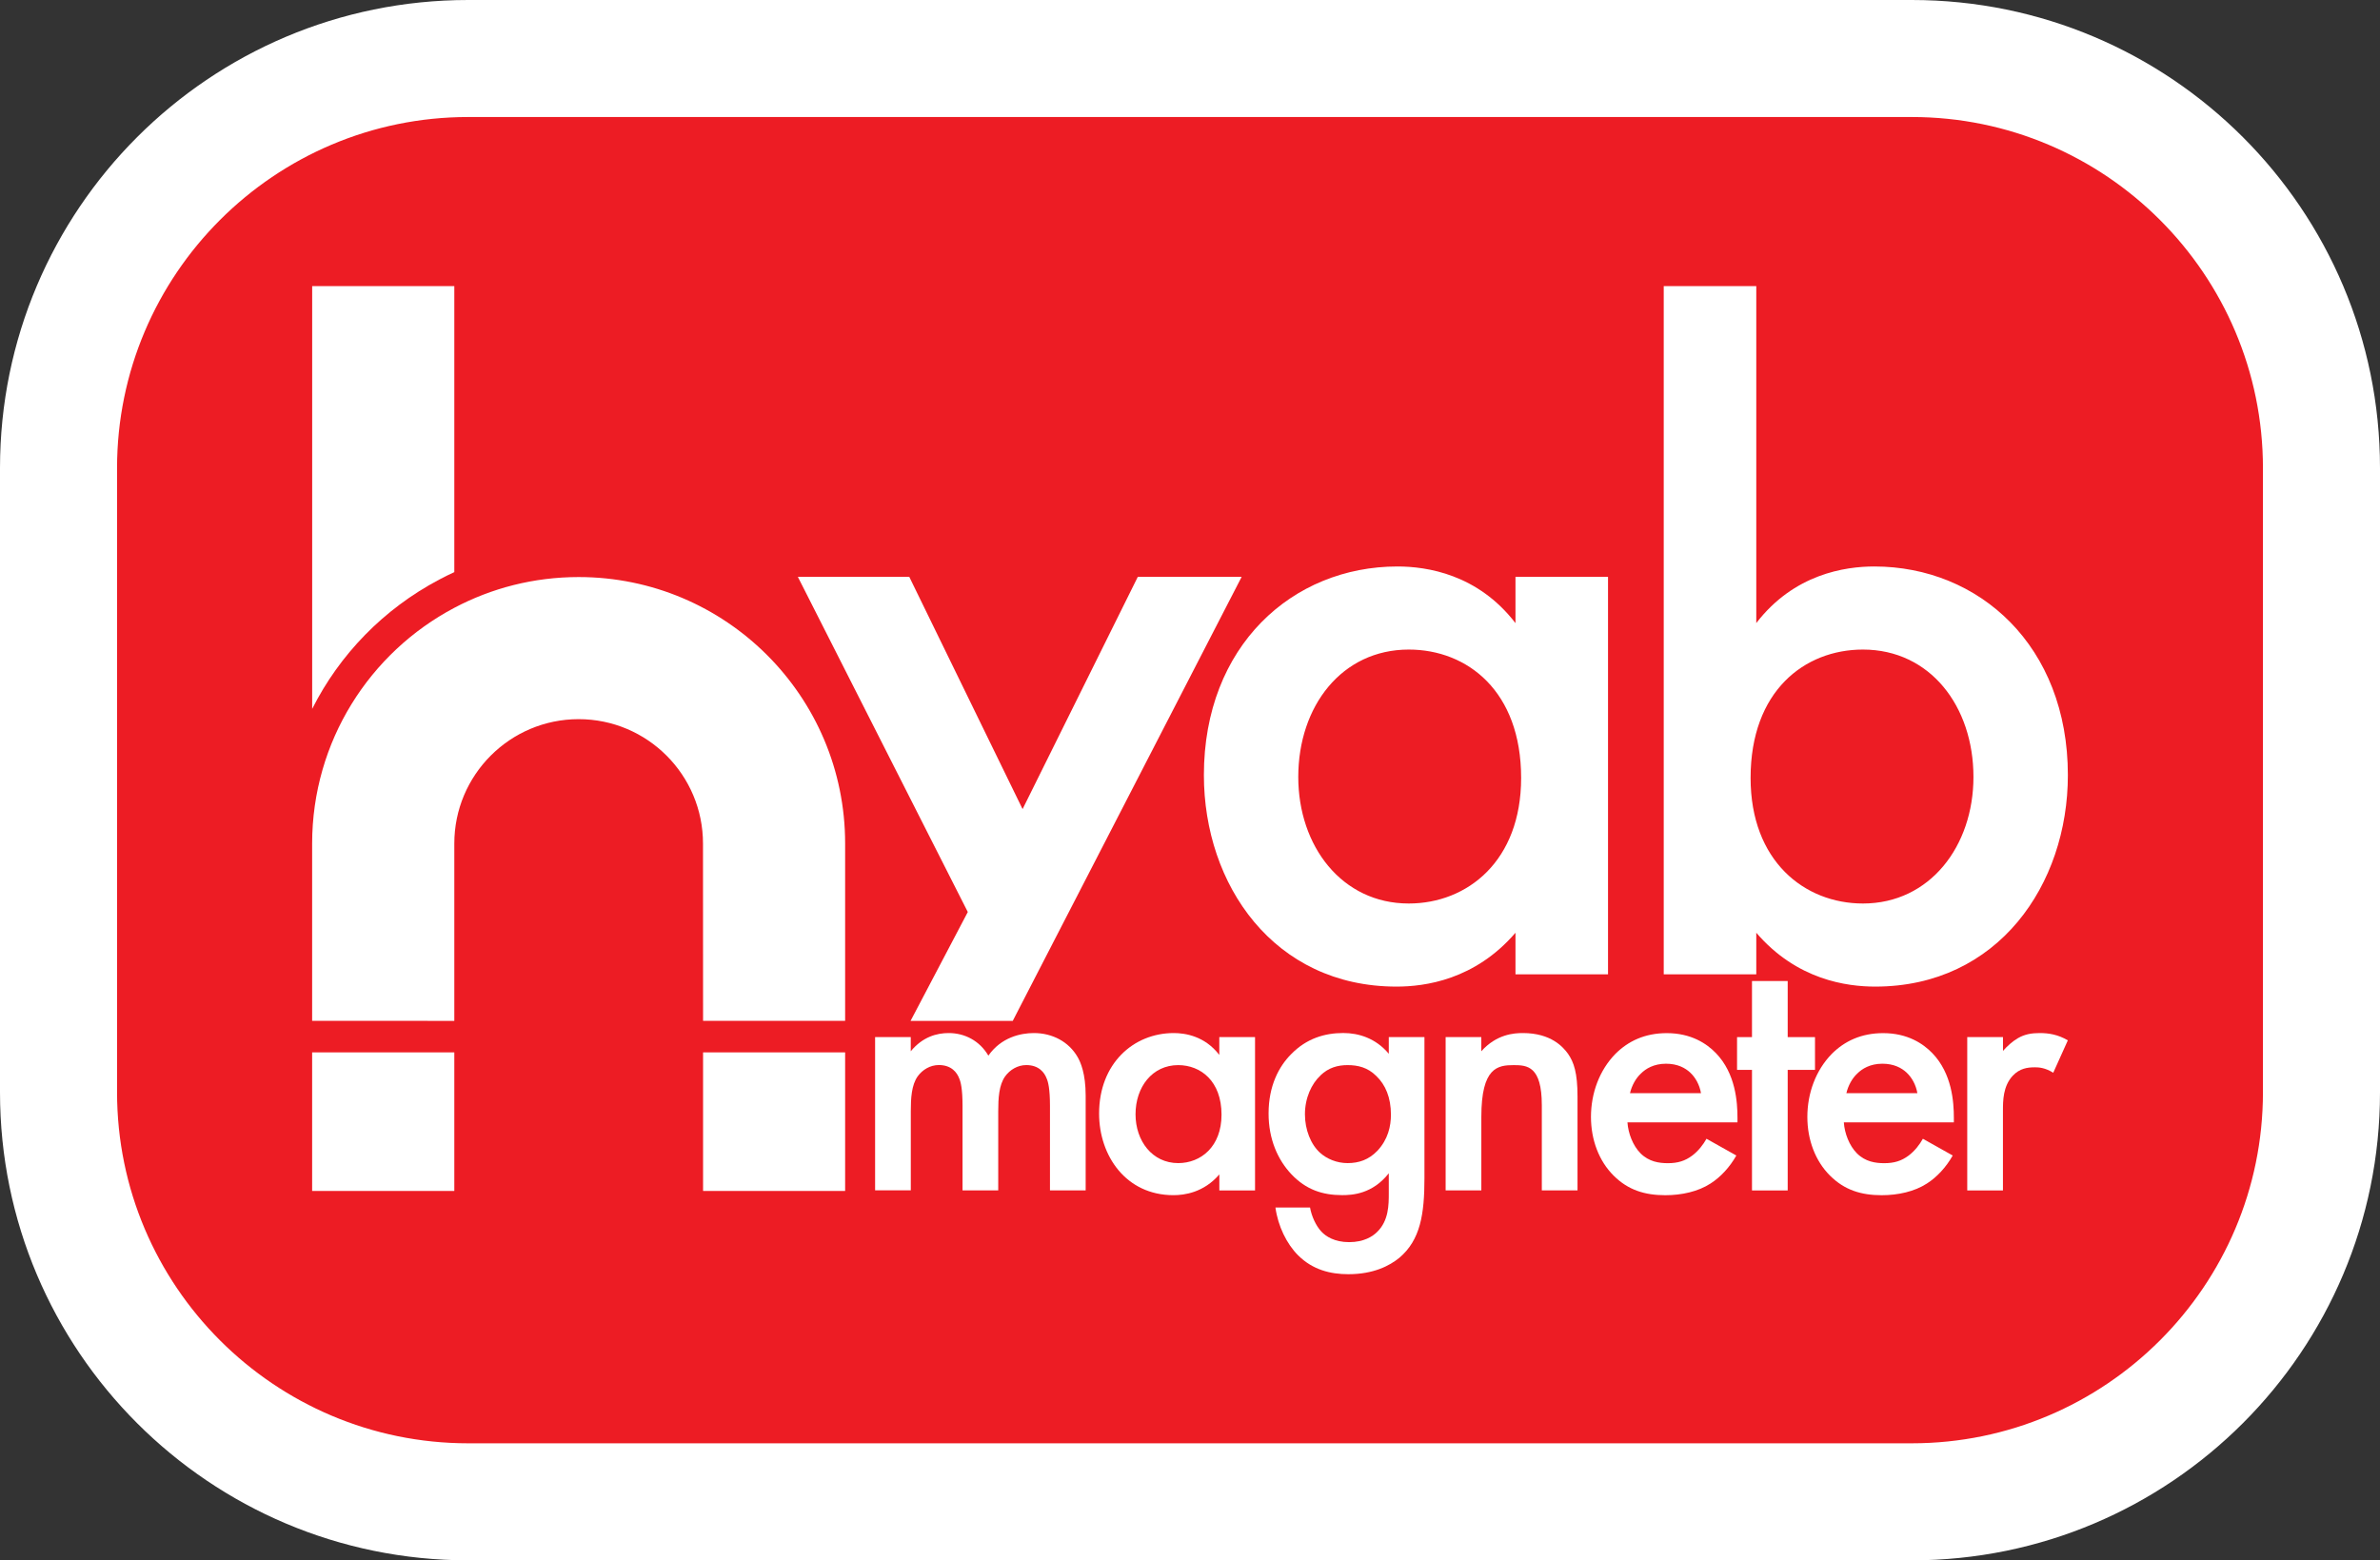
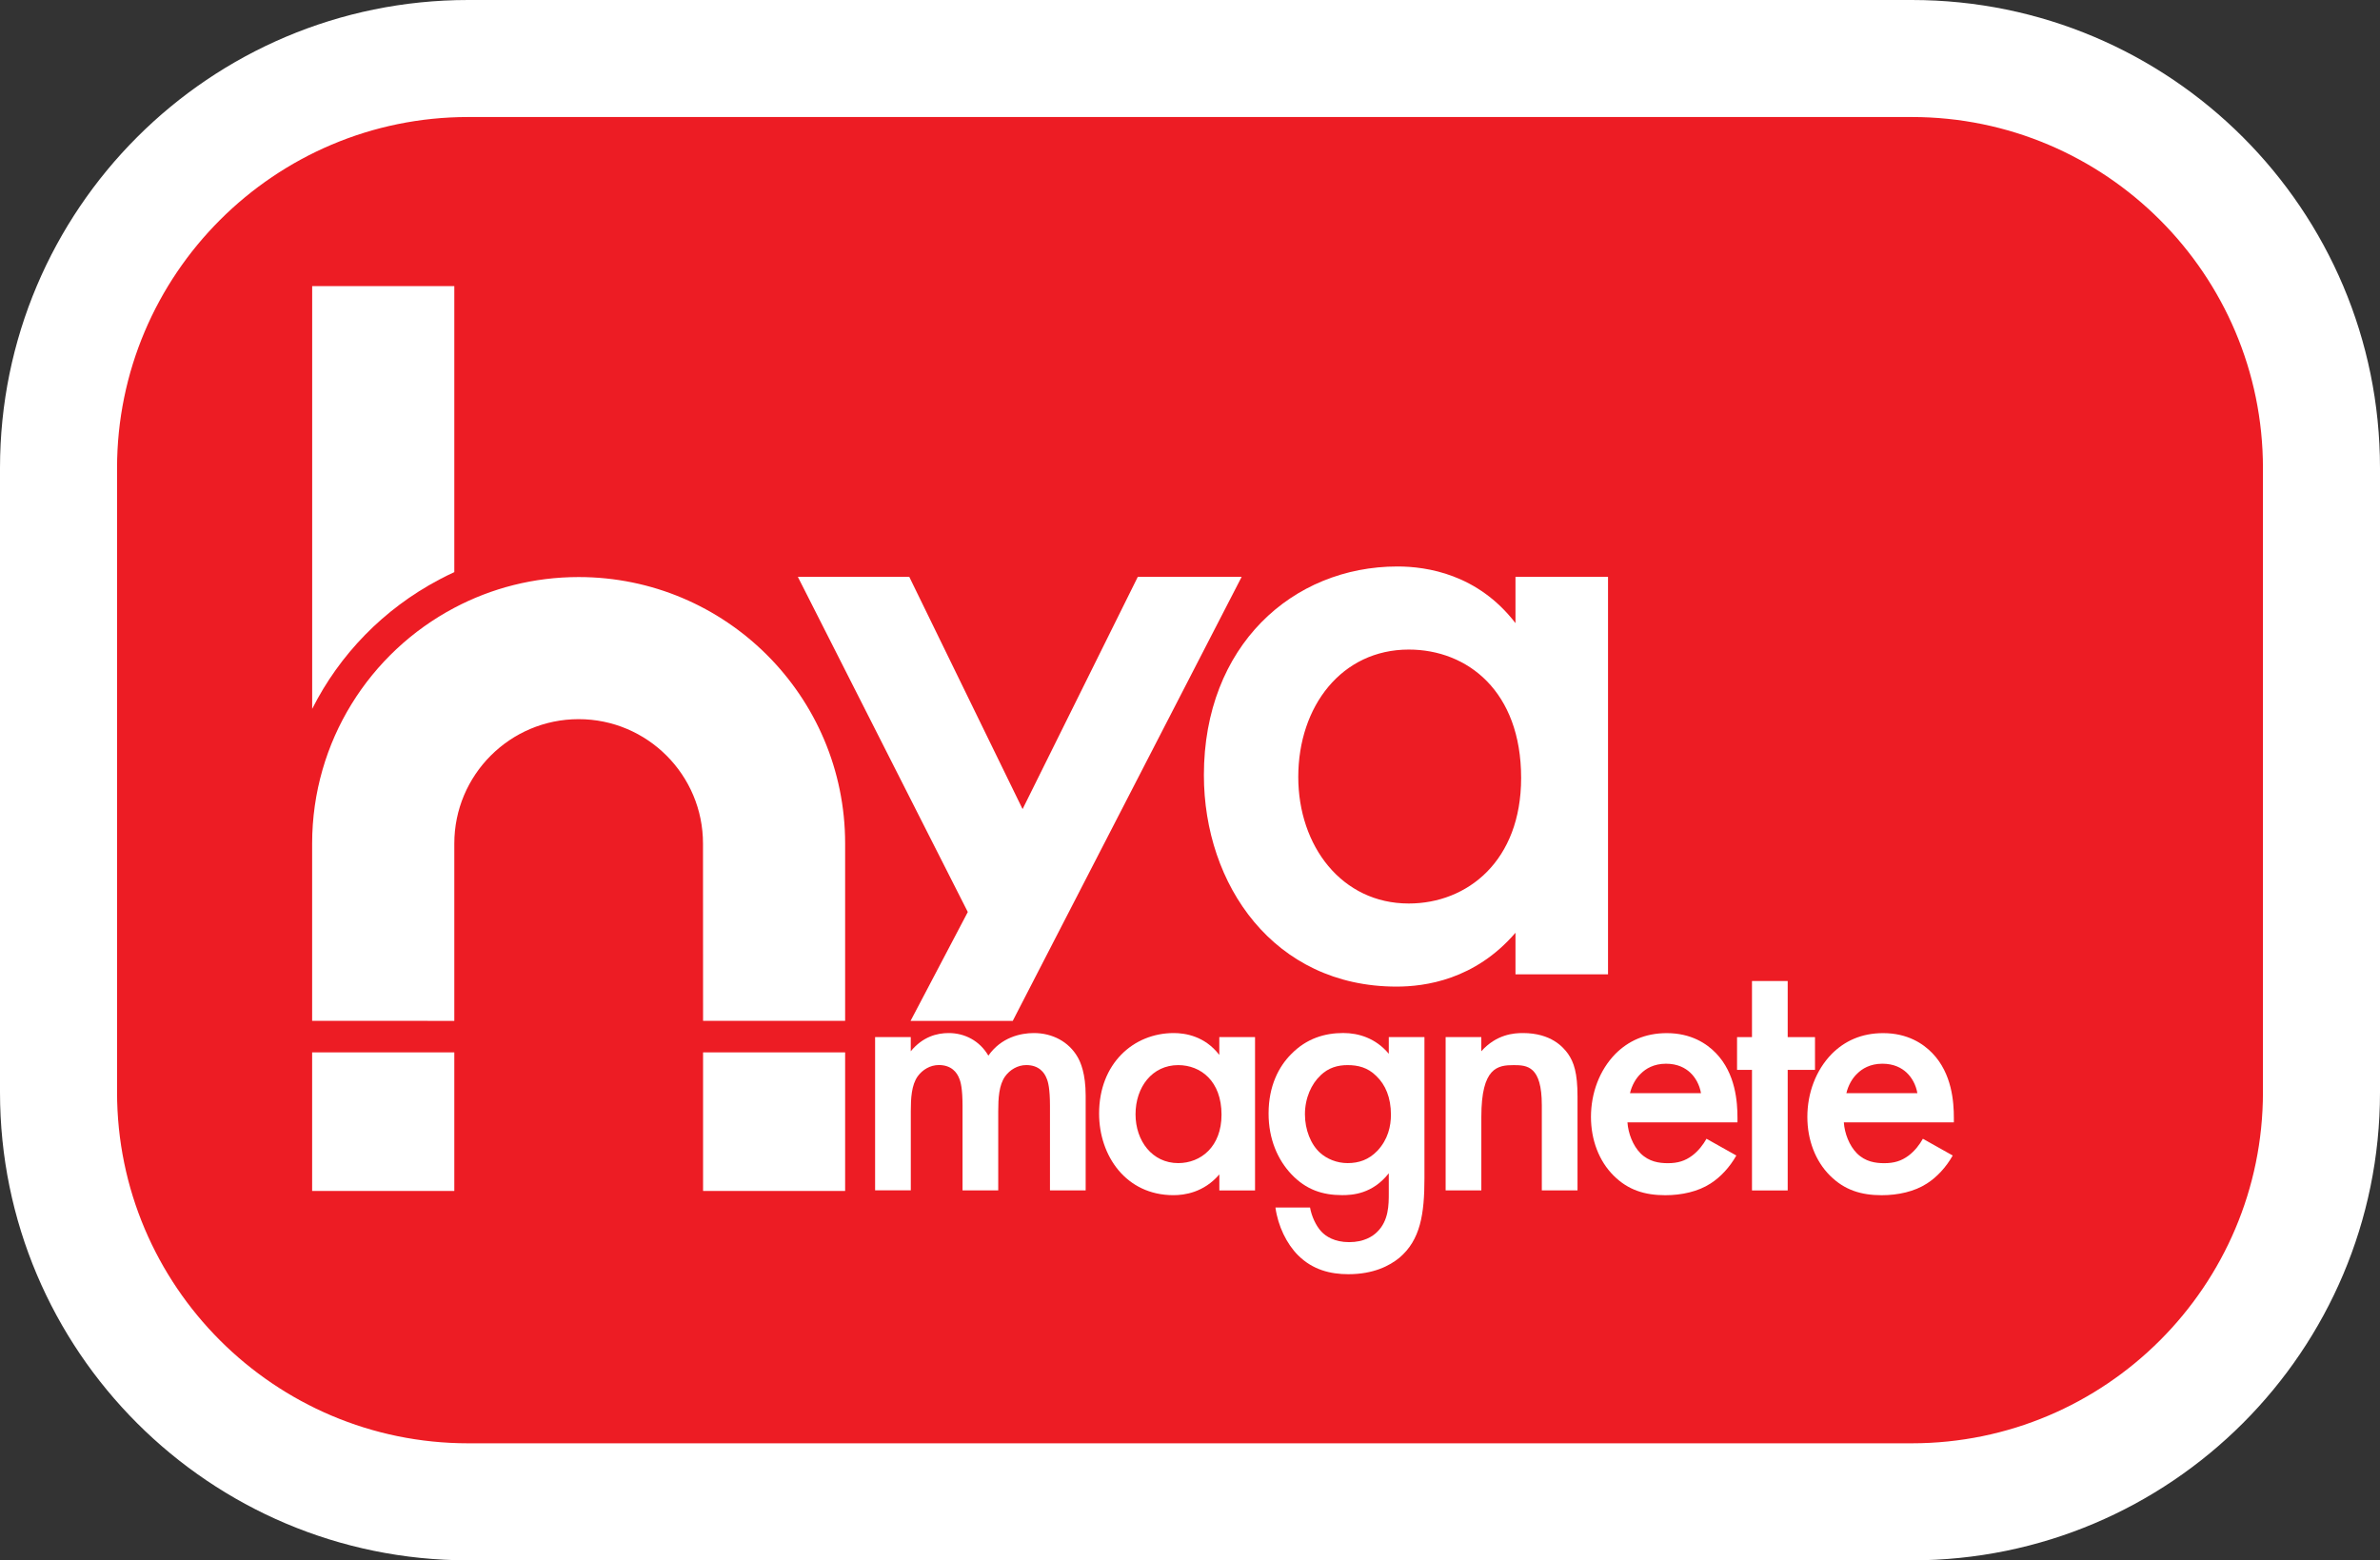
<svg xmlns="http://www.w3.org/2000/svg" id="Rityta2" viewBox="0 0 61 40">
  <rect x="0" y="0" width="61" height="40" fill="#333333" stroke="none" />
  <defs>
    <style>.cls-1{fill:#ed1c24;}.cls-1,.cls-2{stroke-width:0px;}.cls-2{fill:#fff;}</style>
  </defs>
  <g id="Bakgrund">
    <rect class="cls-1" x="1.5" y="1.5" width="58" height="37" rx="10.5" ry="10.5" />
    <path class="cls-2" d="m49,3c4.963,0,9,4.037,9,9v16c0,4.963-4.037,9-9,9H12c-4.963,0-9-4.037-9-9V12C3,7.037,7.037,3,12,3h37M49,0H12C5.373,0,0,5.373,0,12v16C0,34.627,5.373,40,12,40h37c6.627,0,12-5.373,12-12V12C61,5.373,55.627,0,49,0h0Z" />
  </g>
  <g id="Hyab_loga_copy">
    <path class="cls-2" d="m11.644,30.531h-3.644v-3.552s3.644,0,3.644,0c0,1.162,0,2.4,0,3.552Z" />
    <path class="cls-2" d="m21.661,30.531h-3.641c0-1.152,0-2.39,0-3.552h3.641v3.552Z" />
    <path id="U" class="cls-2" d="m21.661,21.623v4.546h-3.641c-.002-2.497-.002-4.541-.002-4.541.002-1.762-1.428-3.192-3.187-3.192s-3.187,1.43-3.187,3.189v4.546l-3.644-.002v-4.545c.002-2.621,1.477-4.897,3.644-6.042.951-.504,2.037-.789,3.187-.789,3.772,0,6.83,3.057,6.83,6.83Z" />
    <path class="cls-2" d="m11.644,7.334v7.333c-.13.059-.258.123-.384.19-1.433.756-2.558,1.925-3.259,3.316V7.334h3.643Z" />
    <g id="magneter">
      <path class="cls-2" d="m22.428,26.586h.915v.364c.308-.374.673-.467.971-.467.411,0,.794.196,1.018.579.327-.467.822-.579,1.167-.579.476,0,.896.224,1.121.616.075.131.206.42.206.99v2.428h-.915v-2.167c0-.439-.047-.616-.084-.7-.056-.15-.196-.346-.523-.346-.224,0-.42.121-.542.289-.159.224-.177.56-.177.897v2.026h-.915v-2.167c0-.439-.047-.616-.084-.7-.056-.15-.196-.346-.523-.346-.224,0-.42.121-.542.289-.159.224-.177.56-.177.897v2.026h-.915v-3.932Z" />
      <path class="cls-2" d="m31.252,26.586h.915v3.932h-.915v-.411c-.402.467-.897.532-1.177.532-1.214,0-1.905-1.009-1.905-2.092,0-1.279.878-2.064,1.914-2.064.29,0,.794.075,1.167.56v-.458Zm-2.148,1.98c0,.682.43,1.251,1.093,1.251.579,0,1.111-.42,1.111-1.242,0-.859-.532-1.27-1.111-1.27-.663,0-1.093.56-1.093,1.261Z" />
      <path class="cls-2" d="m35.594,26.586h.915v3.614c0,.925-.103,1.588-.644,2.045-.252.205-.663.42-1.307.42-.458,0-.915-.112-1.289-.486-.29-.29-.514-.747-.579-1.223h.887c.037.215.149.467.29.616.112.121.336.271.71.271.383,0,.607-.149.719-.261.299-.29.299-.7.299-.99v-.514c-.42.532-.934.56-1.195.56-.504,0-.925-.14-1.298-.532-.355-.374-.588-.906-.588-1.56,0-.719.271-1.214.579-1.522.392-.402.859-.542,1.335-.542.392,0,.831.131,1.167.532v-.43Zm-1.746.981c-.233.215-.402.579-.402.999,0,.392.149.775.392.99.168.15.42.261.7.261.289,0,.542-.084.766-.317.271-.29.346-.626.346-.925,0-.439-.14-.766-.374-.99-.224-.224-.476-.28-.738-.28-.252,0-.486.065-.691.261Z" />
      <path class="cls-2" d="m37.051,26.586h.915v.364c.392-.439.84-.467,1.065-.467.728,0,1.037.364,1.158.532.149.215.243.486.243,1.093v2.409h-.915v-2.185c0-.999-.373-1.027-.719-1.027-.411,0-.831.056-.831,1.326v1.886h-.915v-3.932Z" />
      <path class="cls-2" d="m44.503,29.622c-.168.299-.411.56-.663.719-.318.206-.738.299-1.158.299-.523,0-.953-.131-1.326-.504-.374-.373-.579-.915-.579-1.503,0-.607.215-1.195.626-1.616.327-.327.756-.532,1.317-.532.626,0,1.027.271,1.261.514.504.523.551,1.251.551,1.662v.112h-2.82c.019.28.14.598.336.794.215.215.476.252.7.252.252,0,.439-.056.626-.196.159-.121.28-.28.364-.43l.766.43Zm-.906-1.597c-.037-.215-.14-.402-.28-.532-.121-.112-.317-.224-.616-.224-.317,0-.523.131-.644.252-.131.121-.234.308-.28.504h1.821Z" />
      <path class="cls-2" d="m45.819,27.427v3.091h-.915v-3.091h-.383v-.84h.383v-1.438h.915v1.438h.7v.84h-.7Z" />
      <path class="cls-2" d="m50.049,29.622c-.168.299-.411.56-.663.719-.318.206-.738.299-1.158.299-.523,0-.953-.131-1.326-.504-.374-.373-.579-.915-.579-1.503,0-.607.215-1.195.626-1.616.327-.327.756-.532,1.317-.532.626,0,1.027.271,1.261.514.504.523.551,1.251.551,1.662v.112h-2.82c.019.28.14.598.336.794.215.215.476.252.7.252.252,0,.439-.056.626-.196.159-.121.28-.28.364-.43l.766.43Zm-.906-1.597c-.037-.215-.14-.402-.28-.532-.121-.112-.317-.224-.616-.224-.317,0-.523.131-.644.252-.131.121-.234.308-.28.504h1.821Z" />
-       <path class="cls-2" d="m50.422,26.586h.915v.355c.103-.121.252-.252.383-.327.177-.103.355-.131.56-.131.224,0,.467.037.719.187l-.374.831c-.205-.131-.373-.14-.467-.14-.196,0-.392.028-.57.215-.252.271-.252.644-.252.906v2.036h-.915v-3.932Z" />
    </g>
    <g id="yab">
      <path id="b" class="cls-2" d="m24.805,23.38l-4.356-8.592h2.856l2.904,5.954,2.953-5.954h2.662l-5.867,11.383h-2.619s1.467-2.791,1.467-2.791Z" />
      <path id="a" class="cls-2" d="m38.842,14.788h2.372v10.189h-2.372v-1.065c-1.041,1.21-2.323,1.38-3.049,1.38-3.146,0-4.937-2.614-4.937-5.421,0-3.316,2.275-5.349,4.961-5.349.75,0,2.057.194,3.025,1.452v-1.186Zm-5.567,5.131c0,1.767,1.113,3.243,2.832,3.243,1.501,0,2.88-1.089,2.88-3.219,0-2.227-1.38-3.291-2.88-3.291-1.718,0-2.832,1.452-2.832,3.267Z" />
-       <path id="y" class="cls-2" d="m45.013,15.974c.968-1.259,2.275-1.452,3.025-1.452,2.686,0,4.962,2.033,4.962,5.349,0,2.807-1.791,5.421-4.937,5.421-.726,0-2.009-.169-3.049-1.38v1.065h-2.372V7.334h2.372v8.64Zm-.145,3.969c0,2.13,1.38,3.219,2.88,3.219,1.718,0,2.832-1.476,2.832-3.243,0-1.815-1.113-3.267-2.832-3.267-1.501,0-2.88,1.065-2.88,3.291Z" />
    </g>
  </g>
</svg>